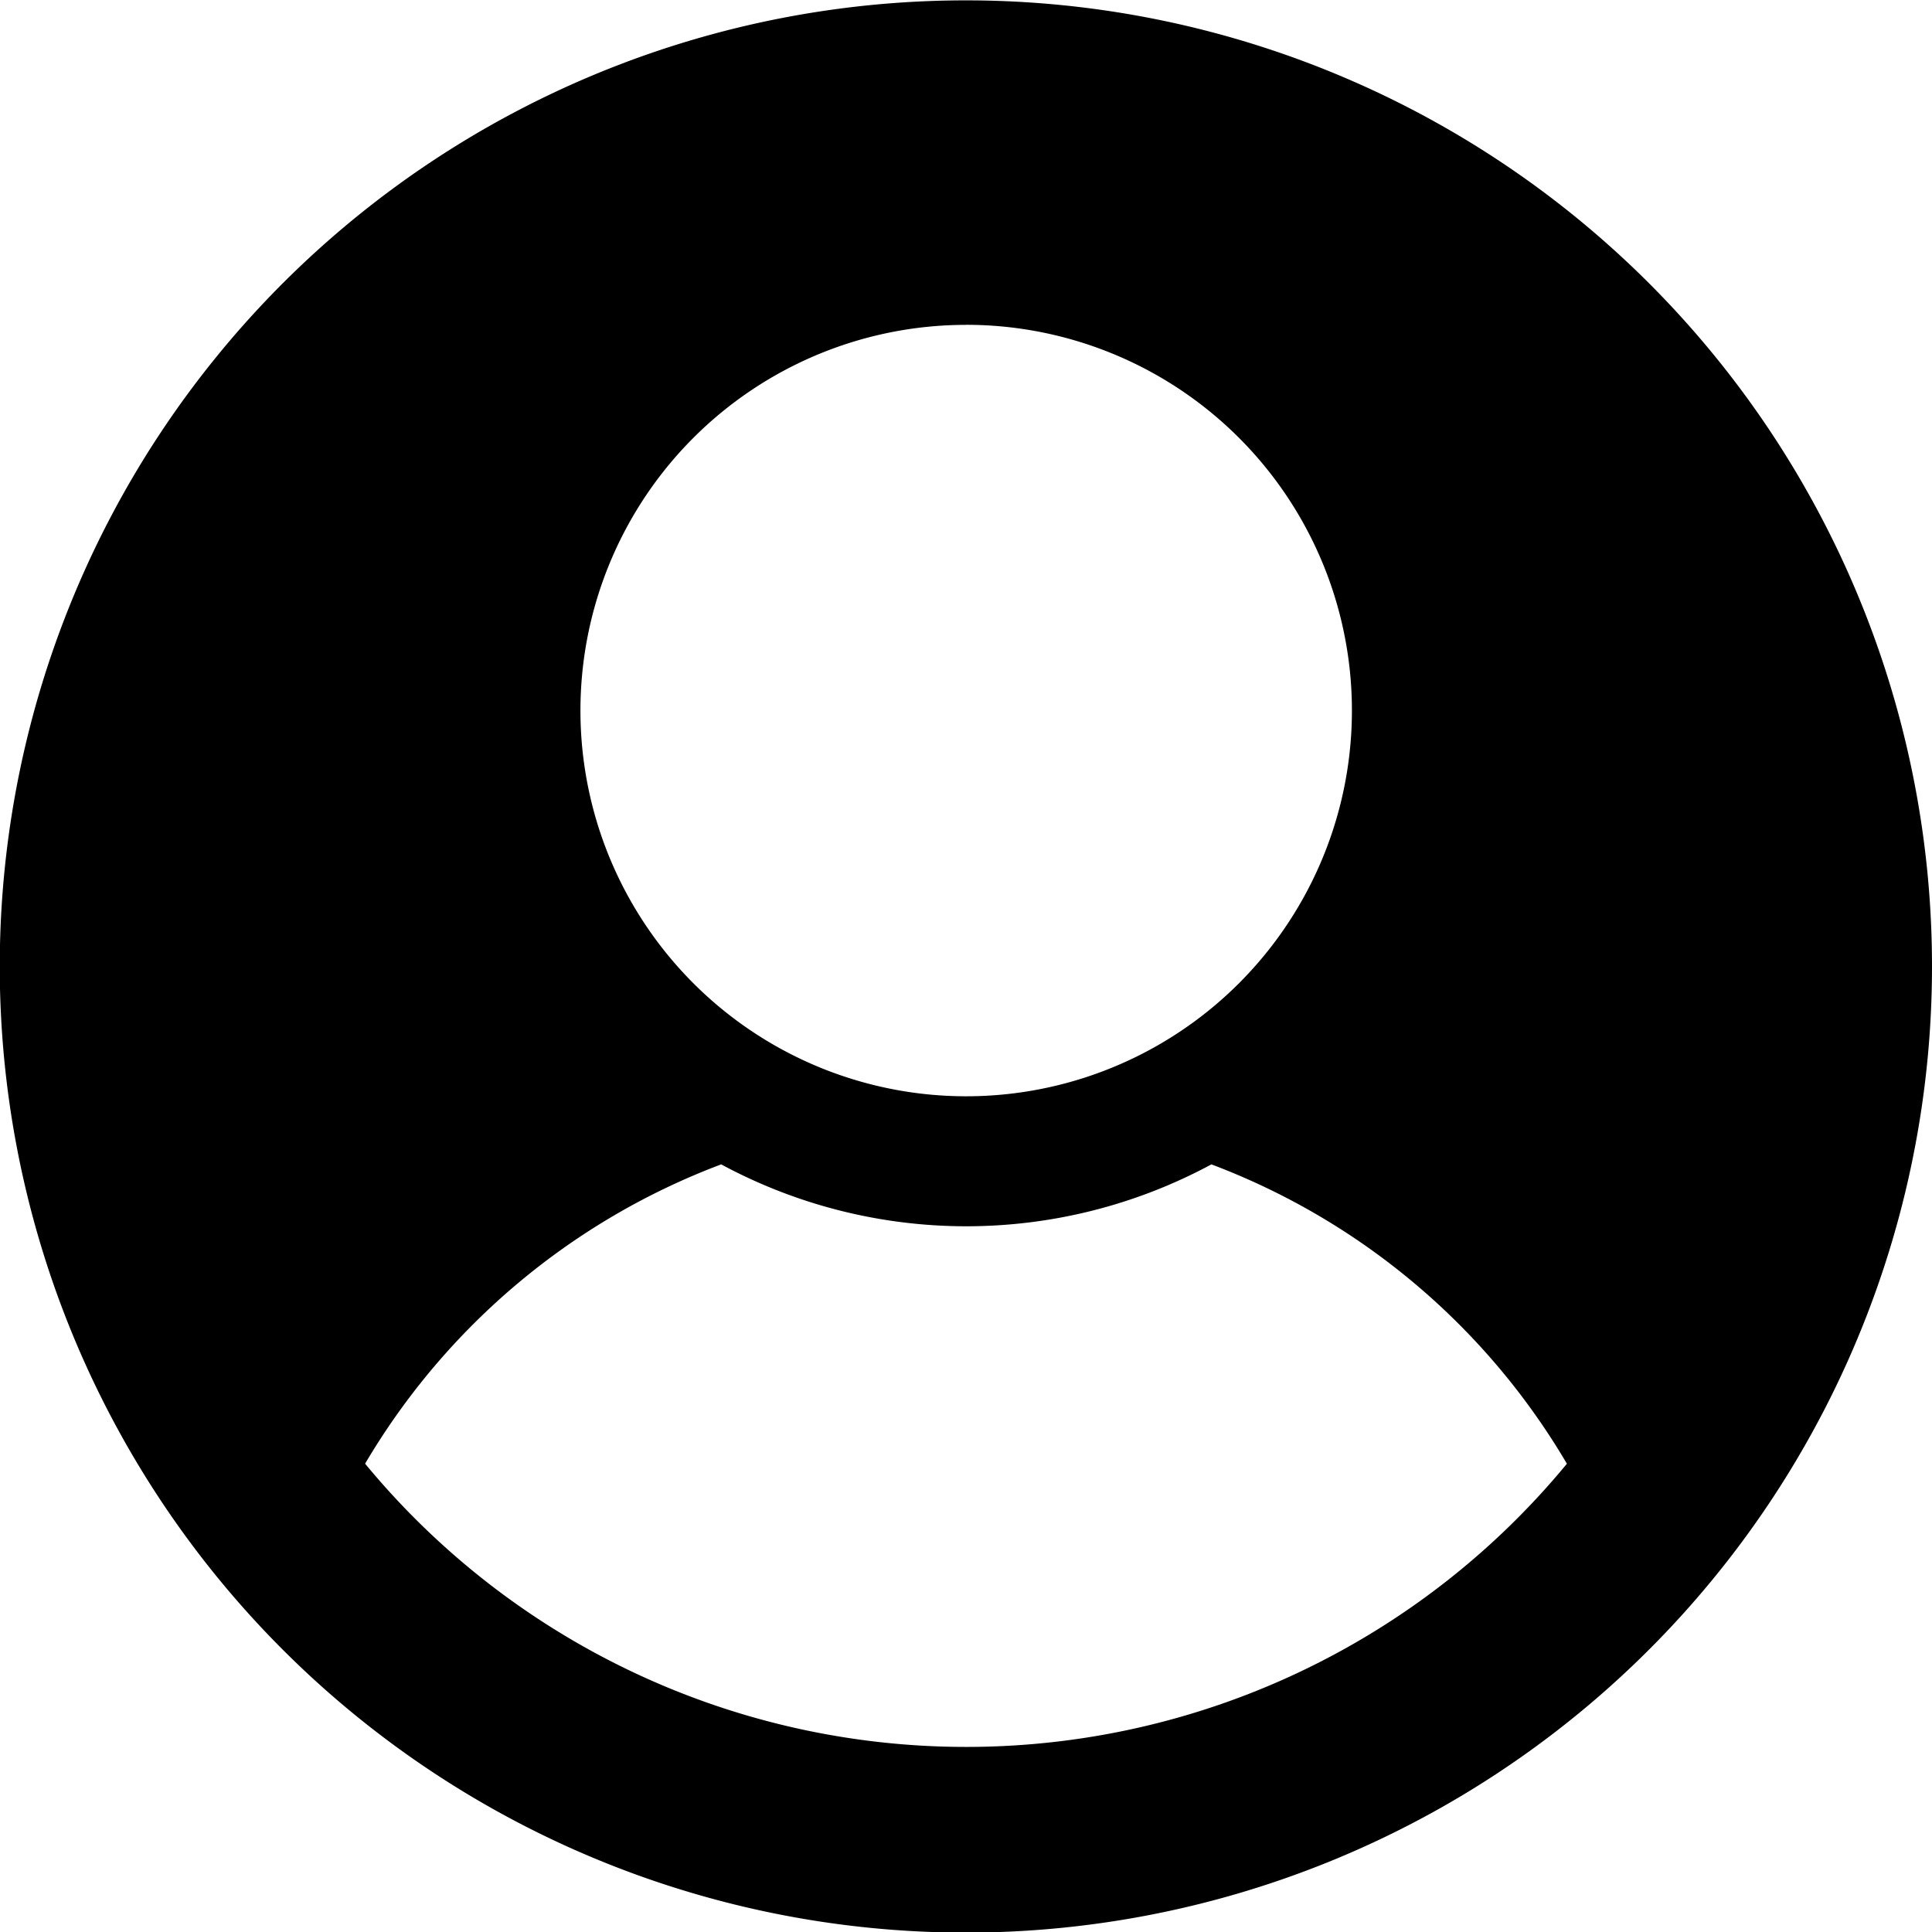
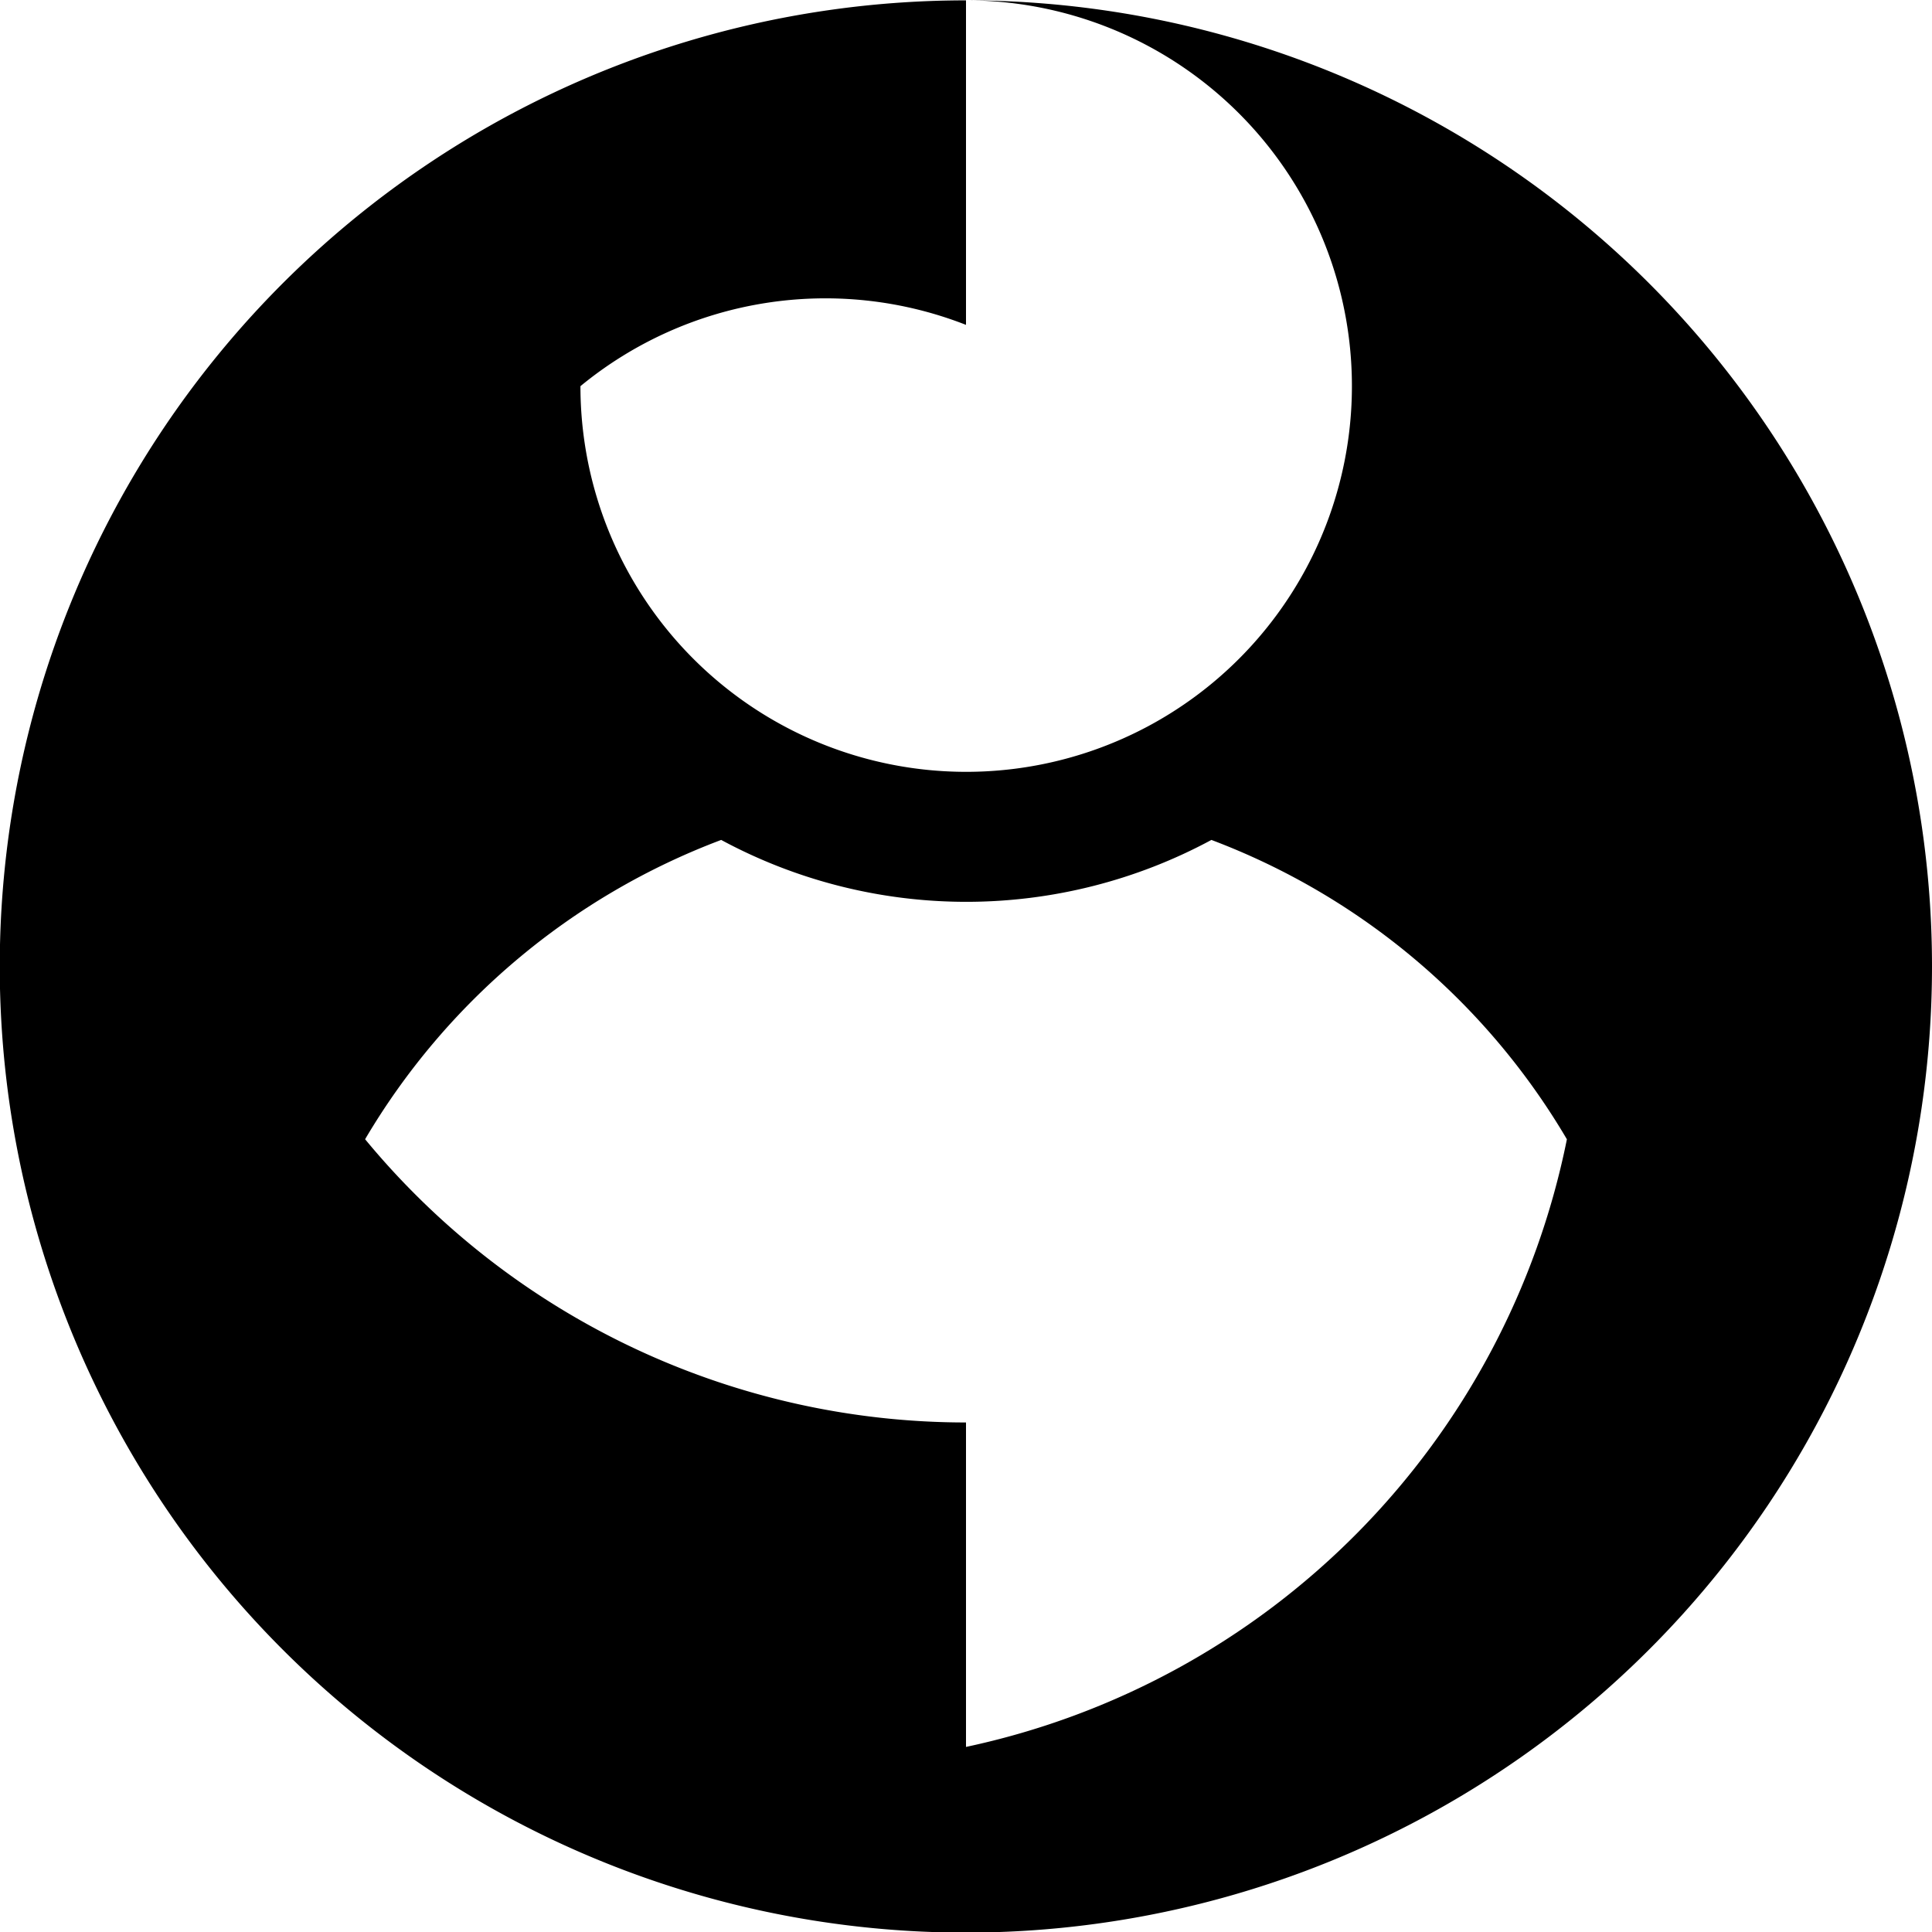
<svg xmlns="http://www.w3.org/2000/svg" width="32.12" height="32.125" viewBox="0 0 32.12 32.125">
  <defs>
    <style>
      .cls-1 {
        fill-rule: evenodd;
      }
    </style>
  </defs>
-   <path id="icon_signin.svg" class="cls-1" d="M1733.97,46.537A16.062,16.062,0,1,0,1750.03,62.6,16.06,16.06,0,0,0,1733.97,46.537Zm0,5.394a6.413,6.413,0,1,1-6.41,6.414A6.412,6.412,0,0,1,1733.97,51.932Zm0,23.643a12.953,12.953,0,0,1-9.99-4.709,11.631,11.631,0,0,1,5.92-4.976,8.583,8.583,0,0,0,8.15,0,11.61,11.61,0,0,1,5.91,4.977A12.939,12.939,0,0,1,1733.97,75.574Z" transform="translate(-1717.91 -46.531)" />
+   <path id="icon_signin.svg" class="cls-1" d="M1733.97,46.537A16.062,16.062,0,1,0,1750.03,62.6,16.06,16.06,0,0,0,1733.97,46.537Za6.413,6.413,0,1,1-6.41,6.414A6.412,6.412,0,0,1,1733.97,51.932Zm0,23.643a12.953,12.953,0,0,1-9.99-4.709,11.631,11.631,0,0,1,5.92-4.976,8.583,8.583,0,0,0,8.15,0,11.61,11.61,0,0,1,5.91,4.977A12.939,12.939,0,0,1,1733.97,75.574Z" transform="translate(-1717.91 -46.531)" />
</svg>